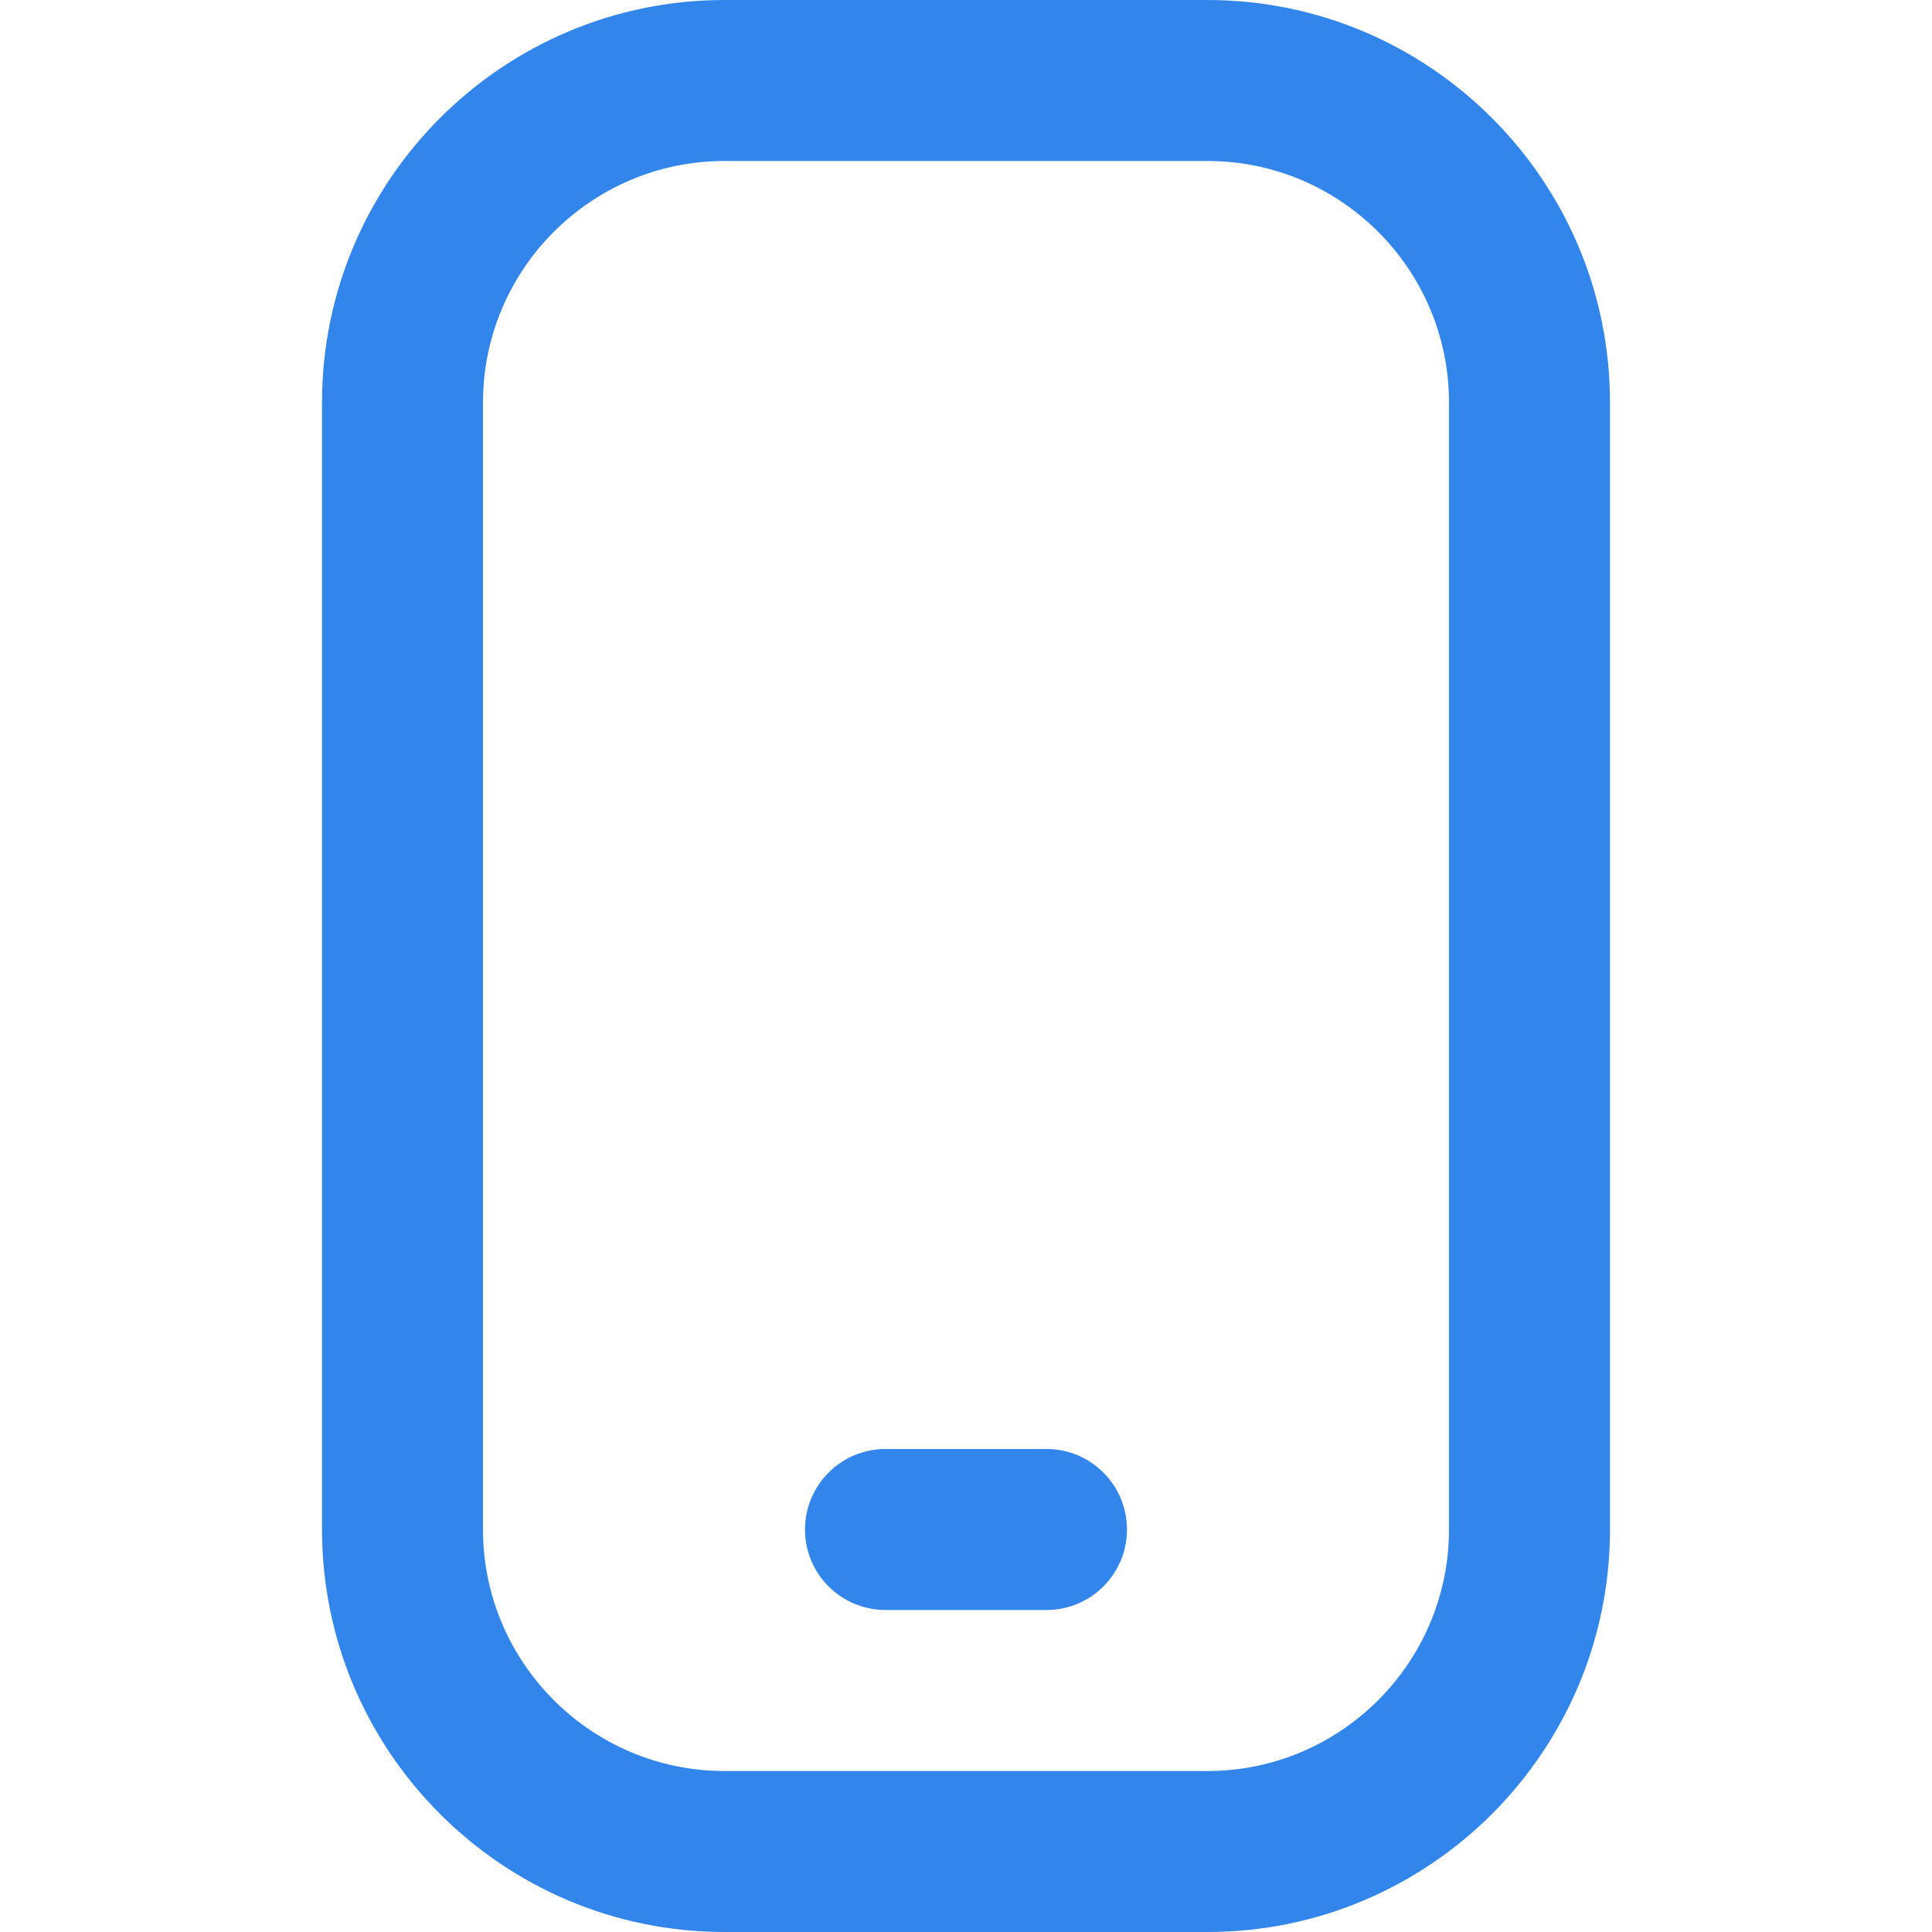
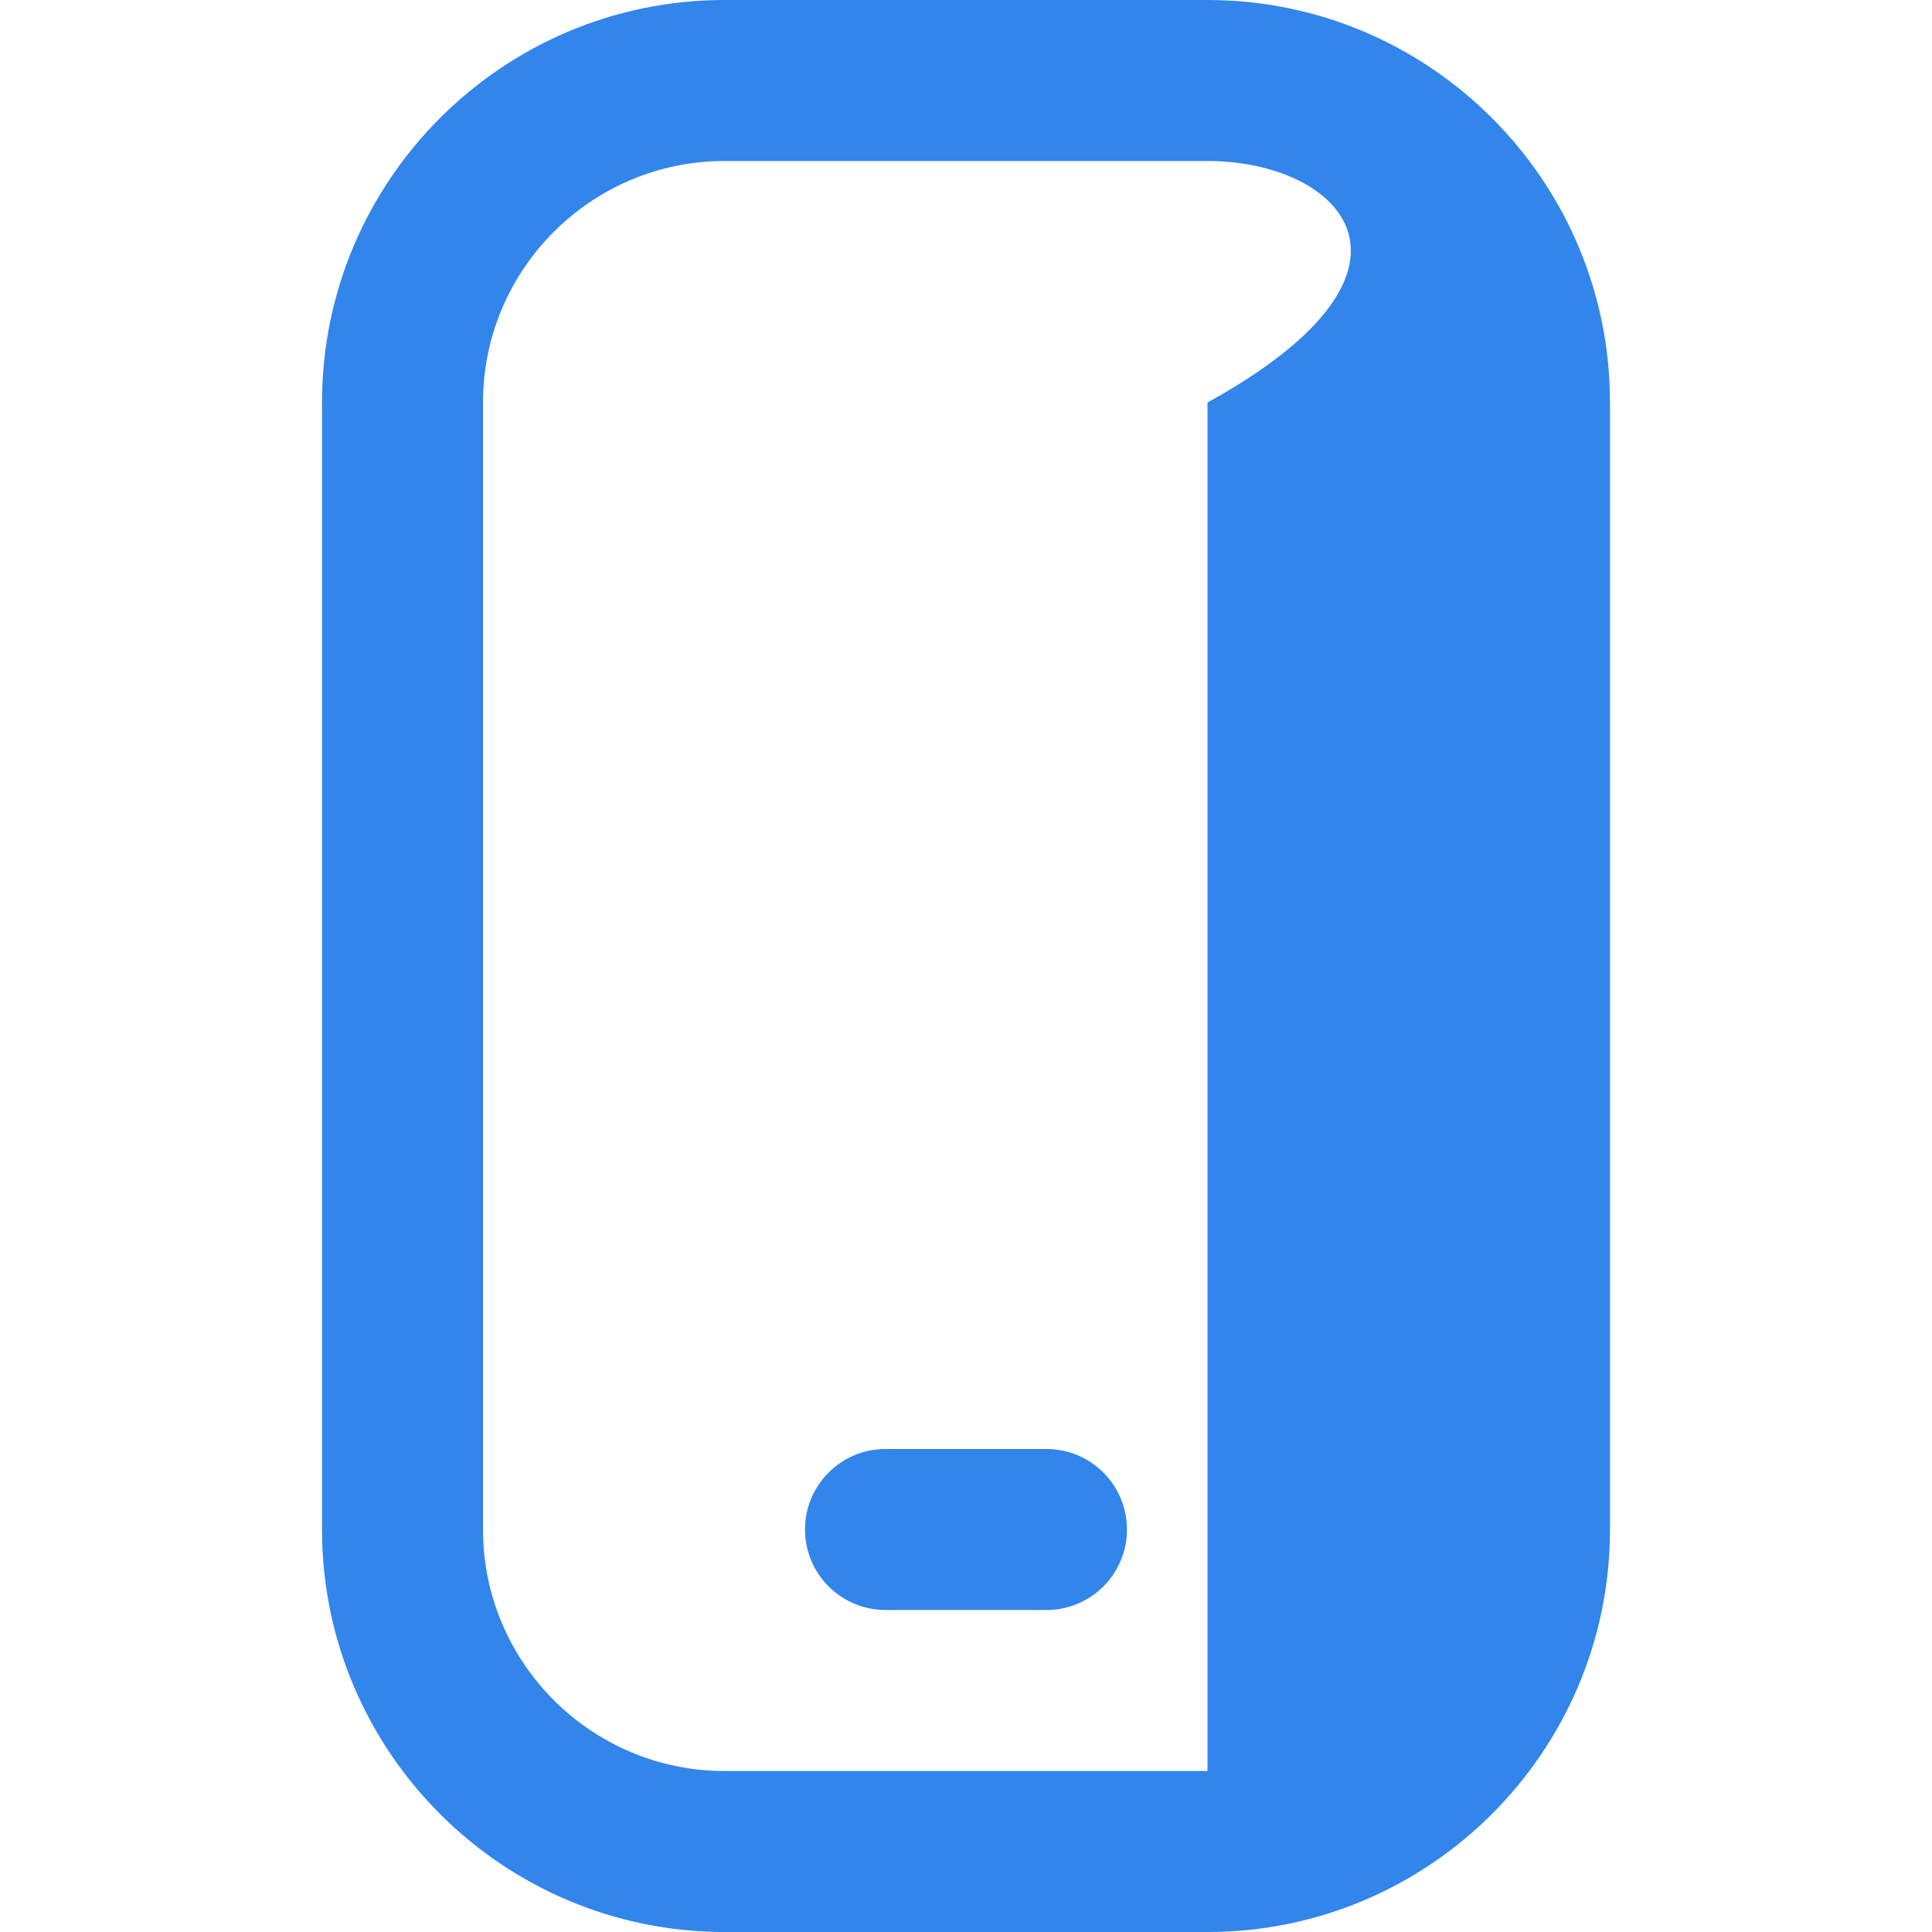
<svg xmlns="http://www.w3.org/2000/svg" width="46" height="46" viewBox="0 0 46 46" fill="none">
-   <path d="M28.75 46H17.25C11.966 46 7.667 41.701 7.667 36.417V9.583C7.667 4.299 11.966 0 17.25 0H28.75C34.034 0 38.333 4.299 38.333 9.583V36.417C38.333 41.701 34.034 46 28.75 46ZM17.25 3.833C14.08 3.833 11.5 6.413 11.5 9.583V36.417C11.5 39.587 14.08 42.167 17.25 42.167H28.75C31.92 42.167 34.5 39.587 34.5 36.417V9.583C34.5 6.413 31.92 3.833 28.75 3.833H17.25ZM26.833 36.417C26.833 35.359 25.975 34.5 24.917 34.5H21.083C20.025 34.5 19.167 35.359 19.167 36.417C19.167 37.475 20.025 38.333 21.083 38.333H24.917C25.975 38.333 26.833 37.475 26.833 36.417Z" fill="#3285EB" />
+   <path d="M28.75 46H17.25C11.966 46 7.667 41.701 7.667 36.417V9.583C7.667 4.299 11.966 0 17.25 0H28.75C34.034 0 38.333 4.299 38.333 9.583V36.417C38.333 41.701 34.034 46 28.75 46ZM17.25 3.833C14.08 3.833 11.5 6.413 11.5 9.583V36.417C11.5 39.587 14.08 42.167 17.25 42.167H28.75V9.583C34.5 6.413 31.92 3.833 28.75 3.833H17.25ZM26.833 36.417C26.833 35.359 25.975 34.5 24.917 34.5H21.083C20.025 34.5 19.167 35.359 19.167 36.417C19.167 37.475 20.025 38.333 21.083 38.333H24.917C25.975 38.333 26.833 37.475 26.833 36.417Z" fill="#3285EB" />
</svg>